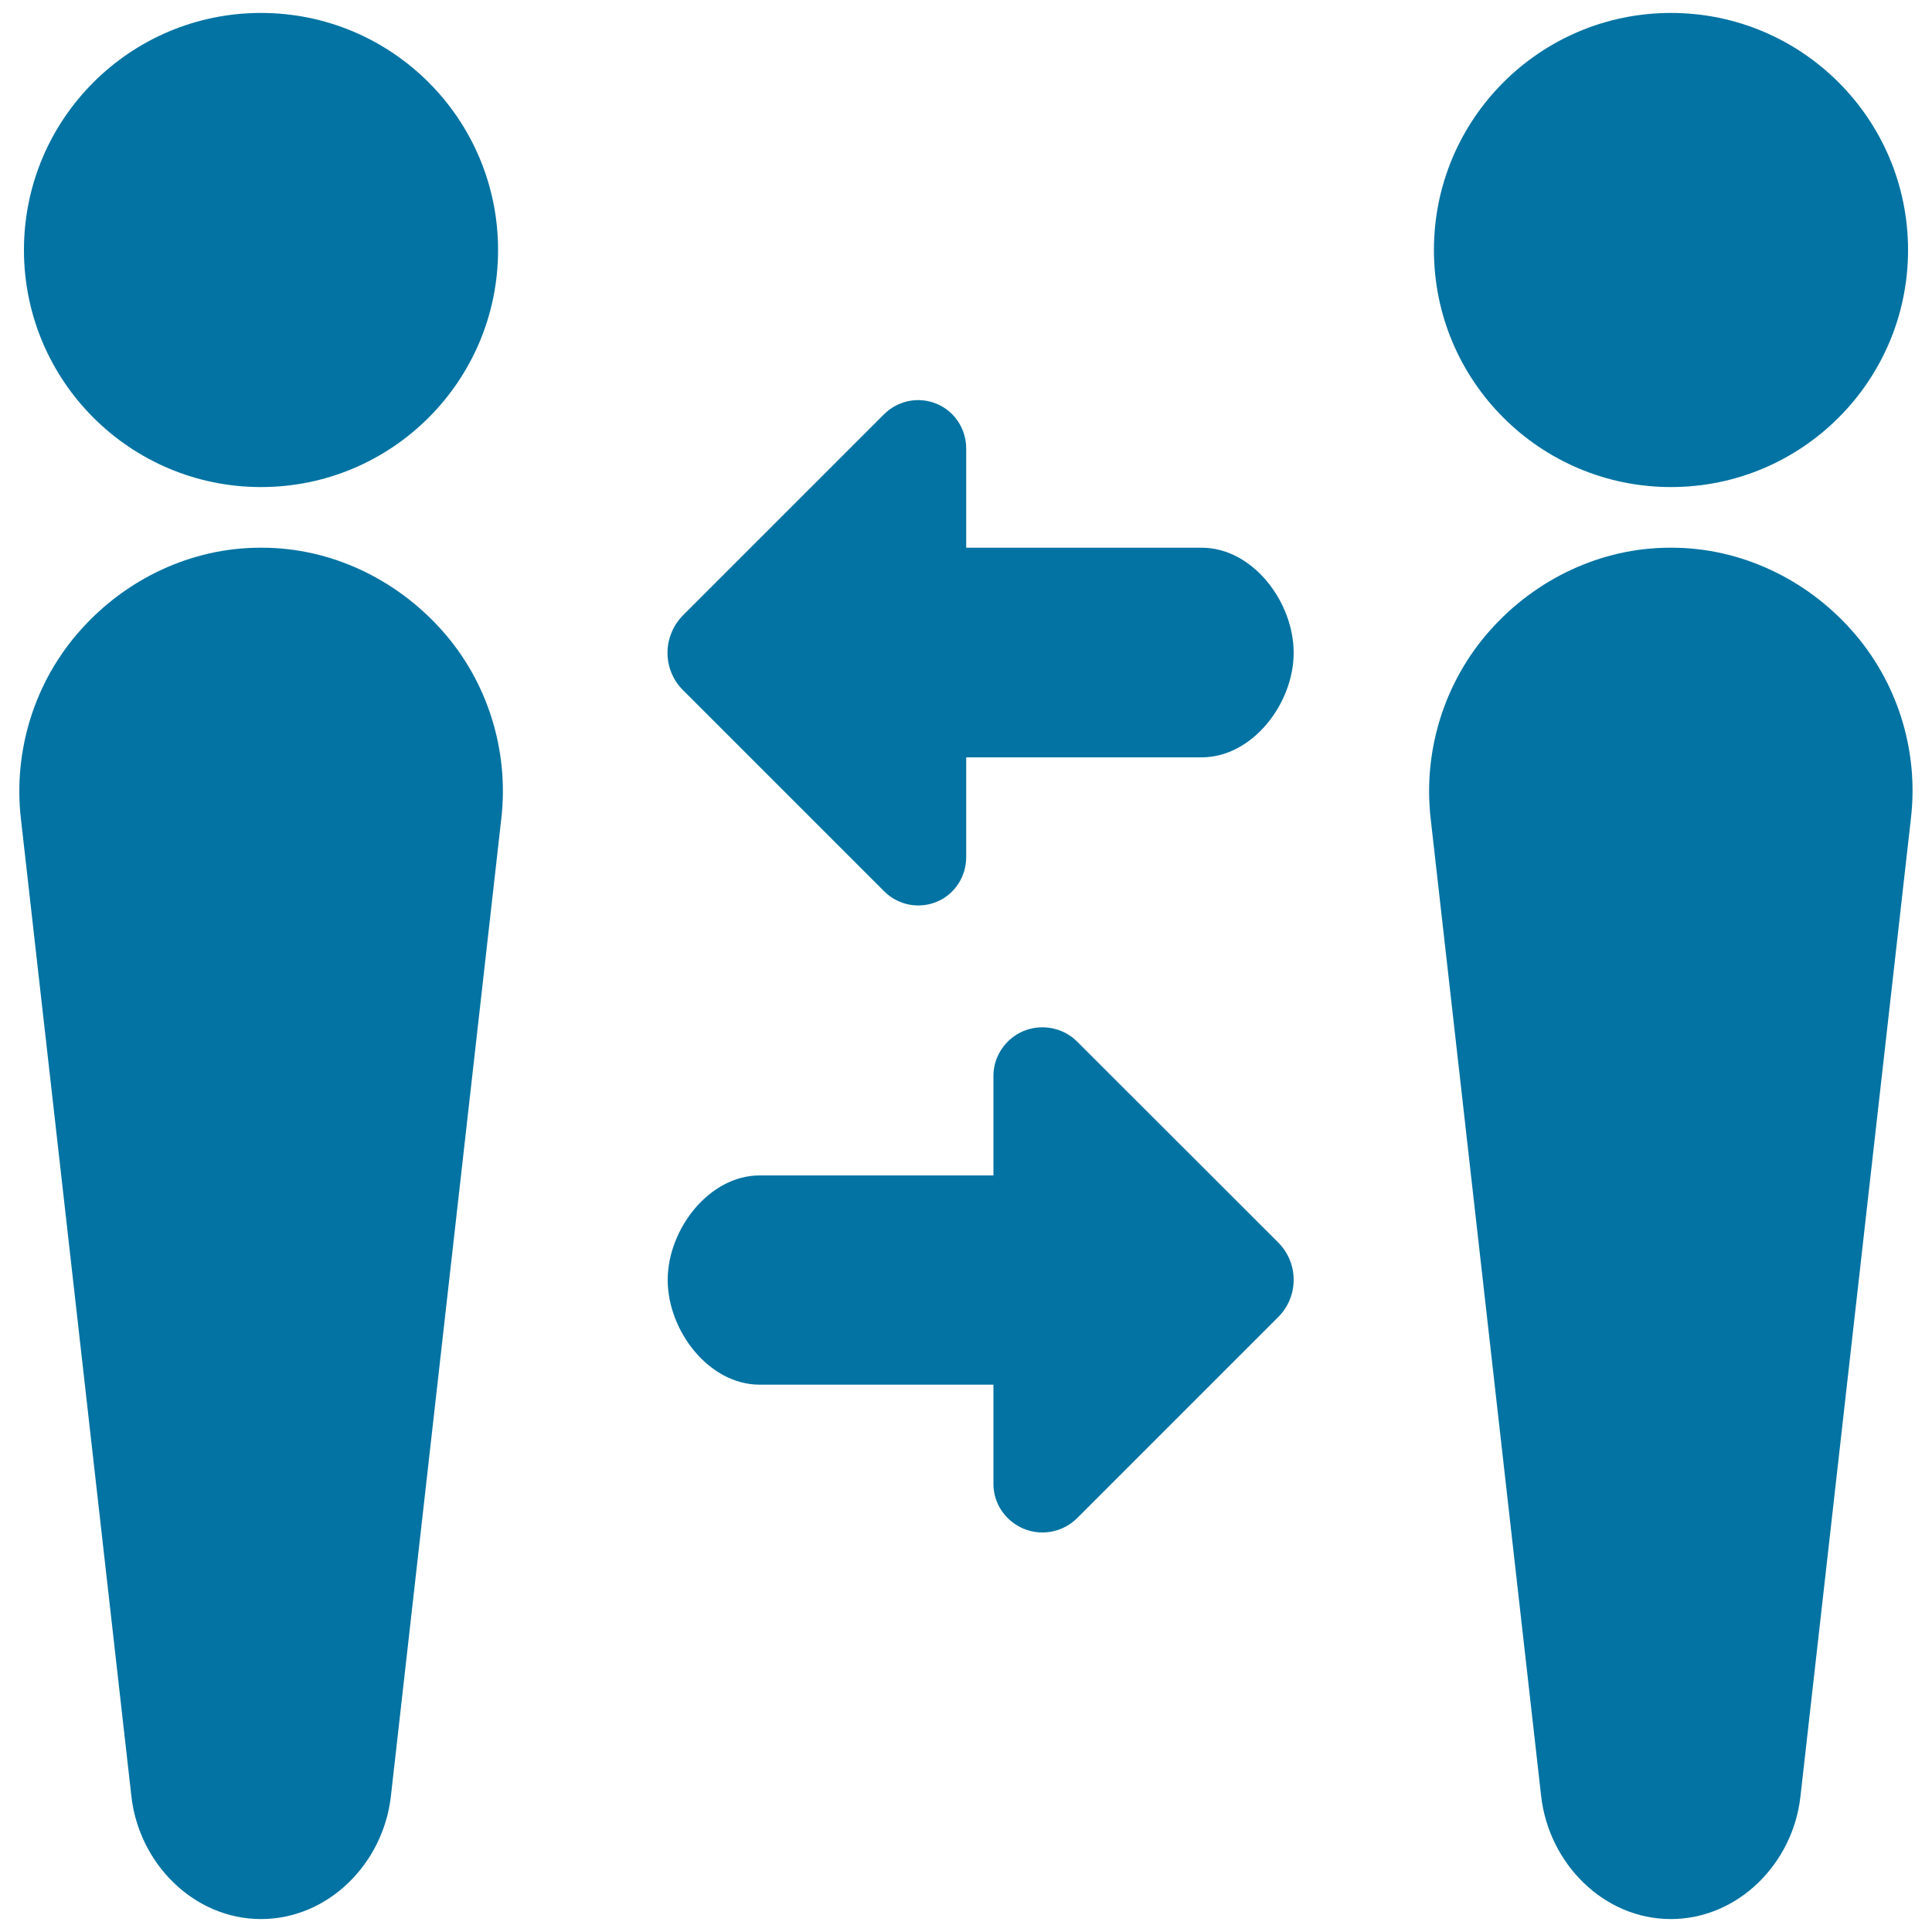
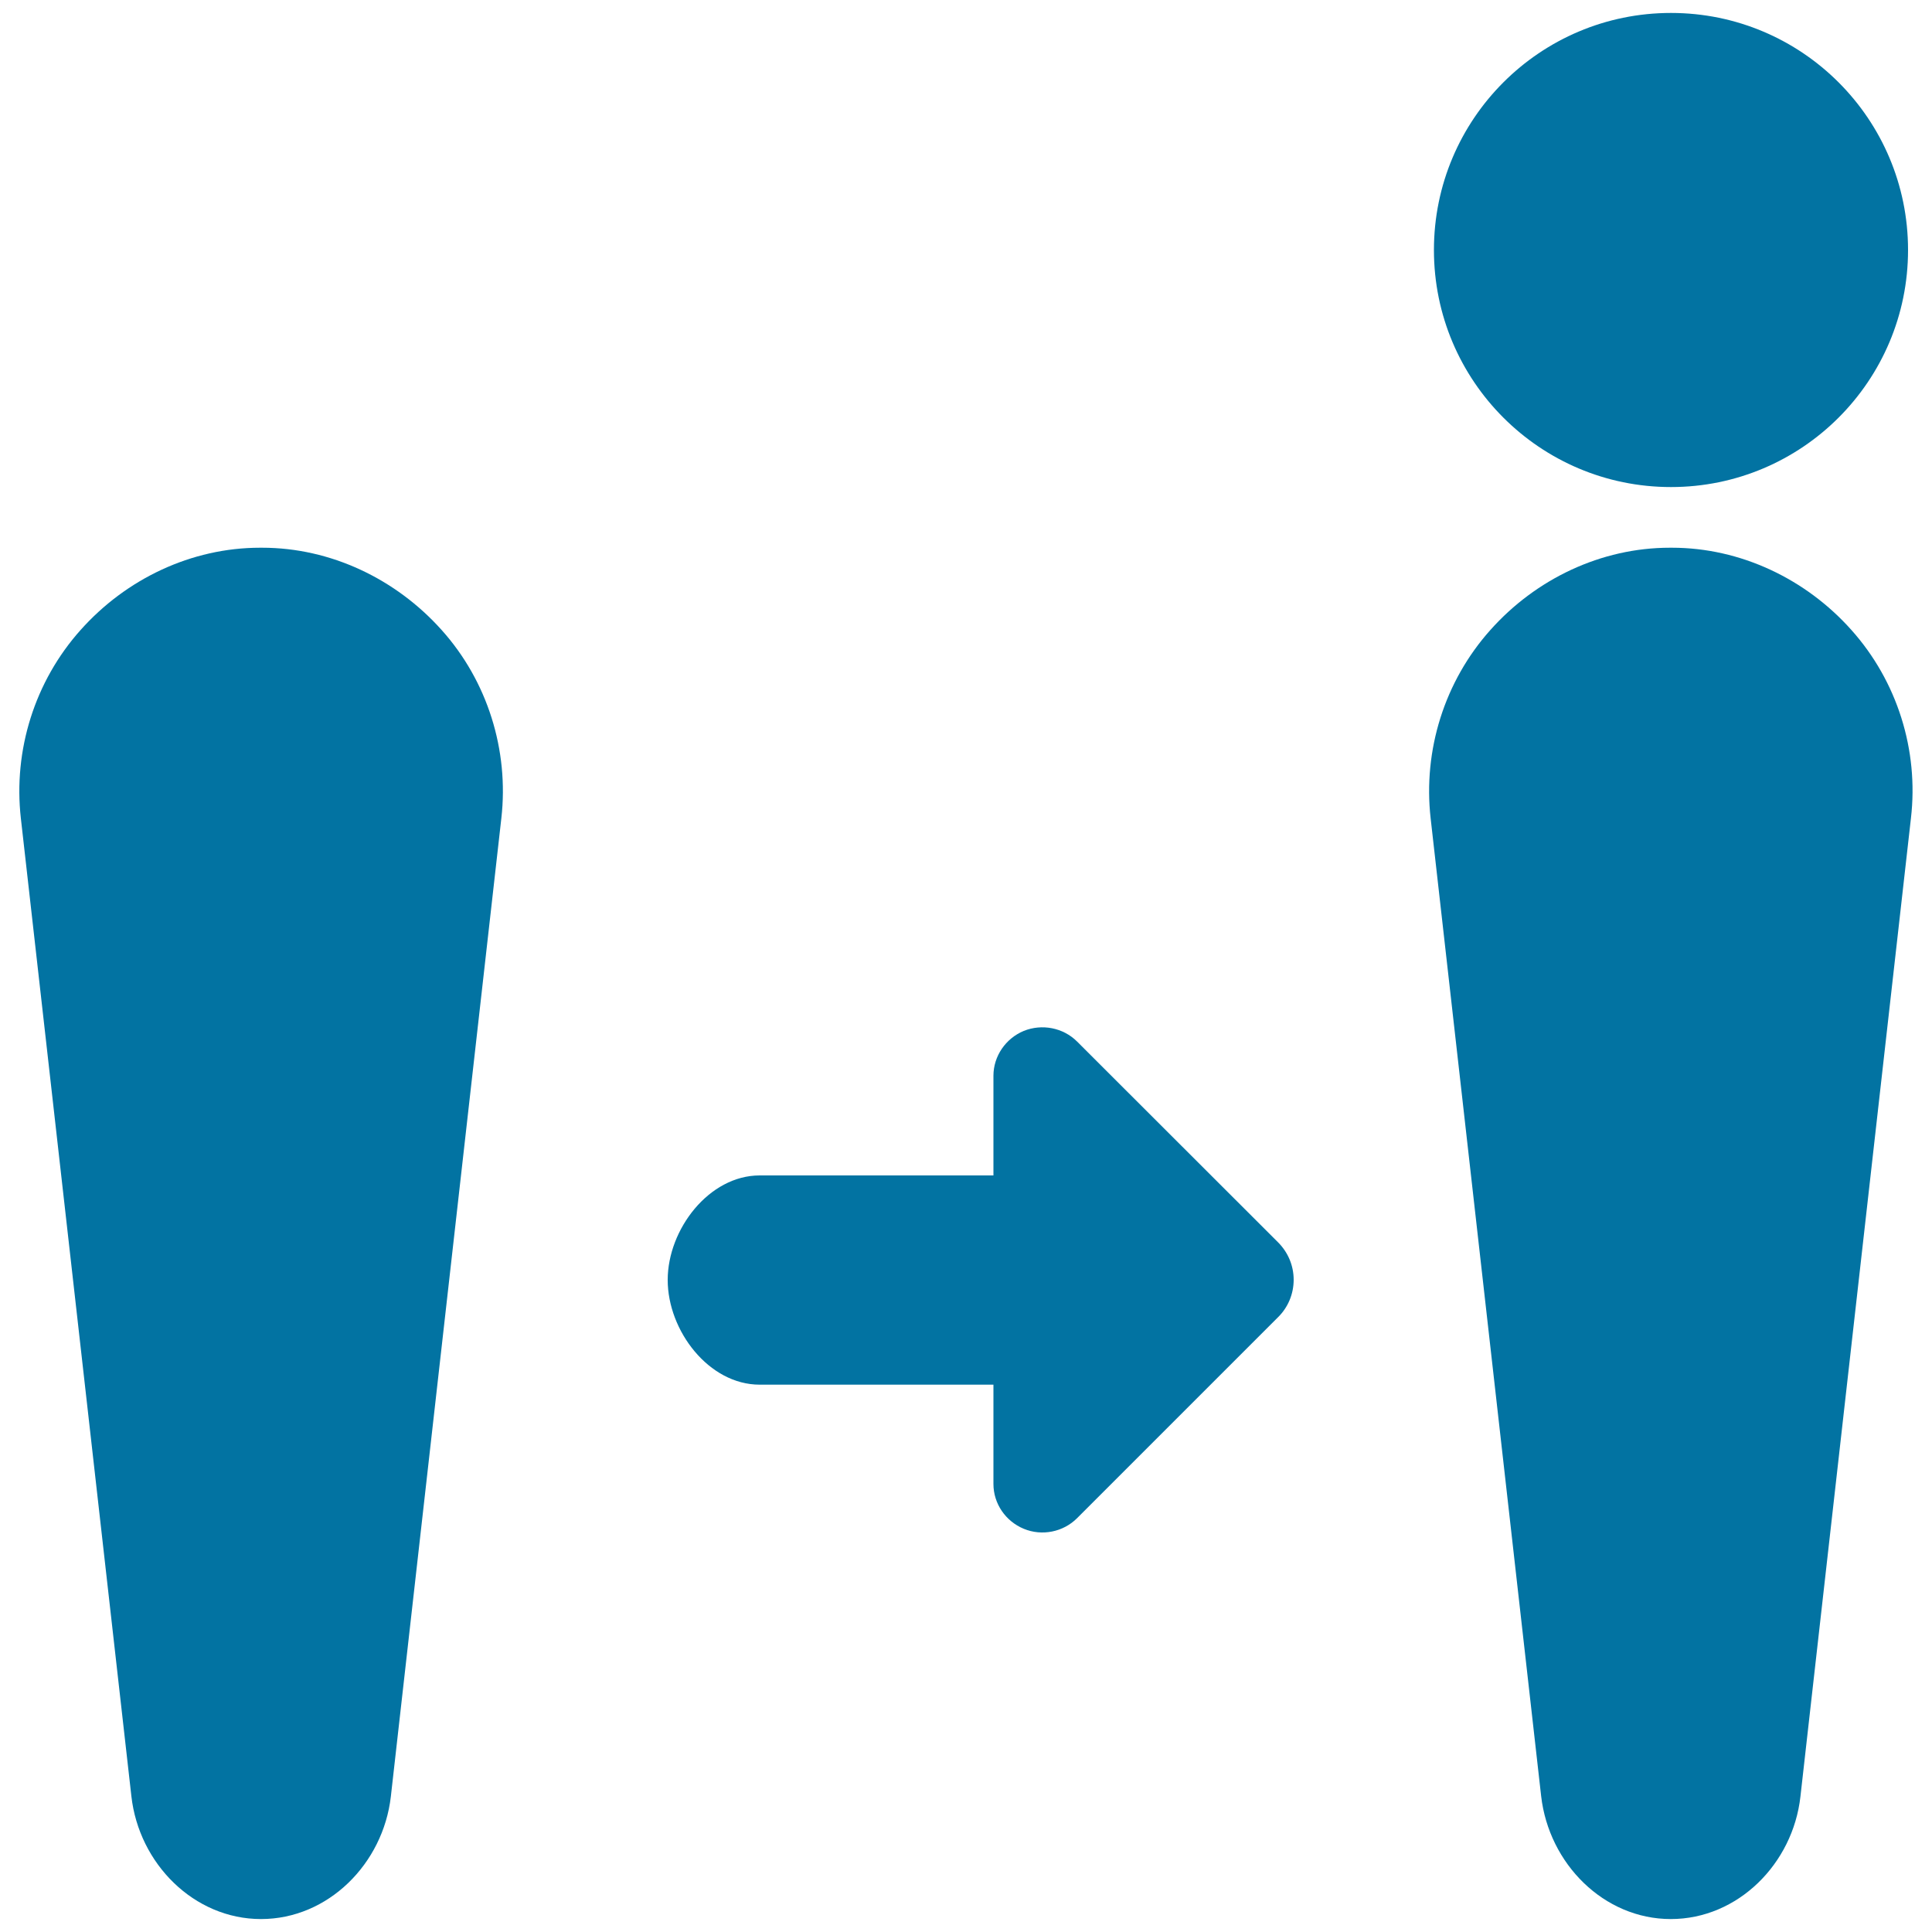
<svg xmlns="http://www.w3.org/2000/svg" viewBox="0 0 1000 1000" style="fill:#0273a2">
  <title>Communication Between Users SVG icon</title>
  <g>
    <g>
-       <path d="M622,283.5H500.1v-51.3c0-10.1-5.9-19.3-15.3-23.2c-9.4-3.9-20.1-1.7-27.3,5.5l-104,104c-5.1,5.2-8,12.1-8,19.4s2.9,14.3,8.1,19.4l104,104c7.2,7.2,17.8,9.3,27.2,5.5c9.4-3.9,15.3-13.1,15.3-23.2v-51.6H622c26.3,0,47.6-27.9,47.6-54.1C669.6,311.4,648.3,283.5,622,283.5z" />
      <path d="M557.5,539.1c-7.2-7.2-18.2-9.3-27.6-5.5c-9.4,3.9-15.7,13.1-15.7,23.2v51.6h-121c-26.2,0-47.6,27.9-47.6,54.1c0,26.3,21.3,54.2,47.6,54.2h121v51.4c0,10.2,6.3,19.3,15.7,23.2c9.4,3.9,20.4,1.7,27.6-5.5l104-104c5.2-5.1,8.1-12.1,8.1-19.4c0-7.3-2.9-14.2-8.1-19.4L557.5,539.1z" />
-       <path d="M135.7,283.5c-0.2,0-0.9,0-1.1,0c-35.5,0-69.3,16.1-92.9,42.6C18,352.6,6.8,388.3,10.8,423.6L68,929.7c3.9,34.9,32.4,63.6,67.1,63.6c34.7,0,63.2-28.6,67.2-63.4l57.2-506.4c4-35.2-7.2-71-30.9-97.4C204.9,299.6,171.1,283.5,135.7,283.5z" />
-       <circle cx="135.1" cy="129.4" r="122.7" />
+       <path d="M135.7,283.5c-0.2,0-0.9,0-1.1,0c-35.5,0-69.3,16.1-92.9,42.6C18,352.6,6.8,388.3,10.8,423.6L68,929.7c3.9,34.9,32.4,63.6,67.1,63.6c34.7,0,63.2-28.6,67.2-63.4l57.2-506.4c4-35.2-7.2-71-30.9-97.4C204.9,299.6,171.1,283.5,135.7,283.5" />
      <path d="M958.3,326.1c-23.6-26.5-57.5-42.6-92.9-42.6c-0.2,0-0.9,0-1.1,0c-35.5,0-69.3,16.1-92.9,42.6c-23.7,26.5-34.9,62.2-30.9,97.5l57.2,506.1c4,34.9,32.4,63.6,67.1,63.6c34.7,0,63.2-28.6,67.1-63.4l57.2-506.4C993.2,388.3,982,352.6,958.3,326.1z" />
      <circle cx="864.9" cy="129.4" r="122.7" />
    </g>
  </g>
</svg>